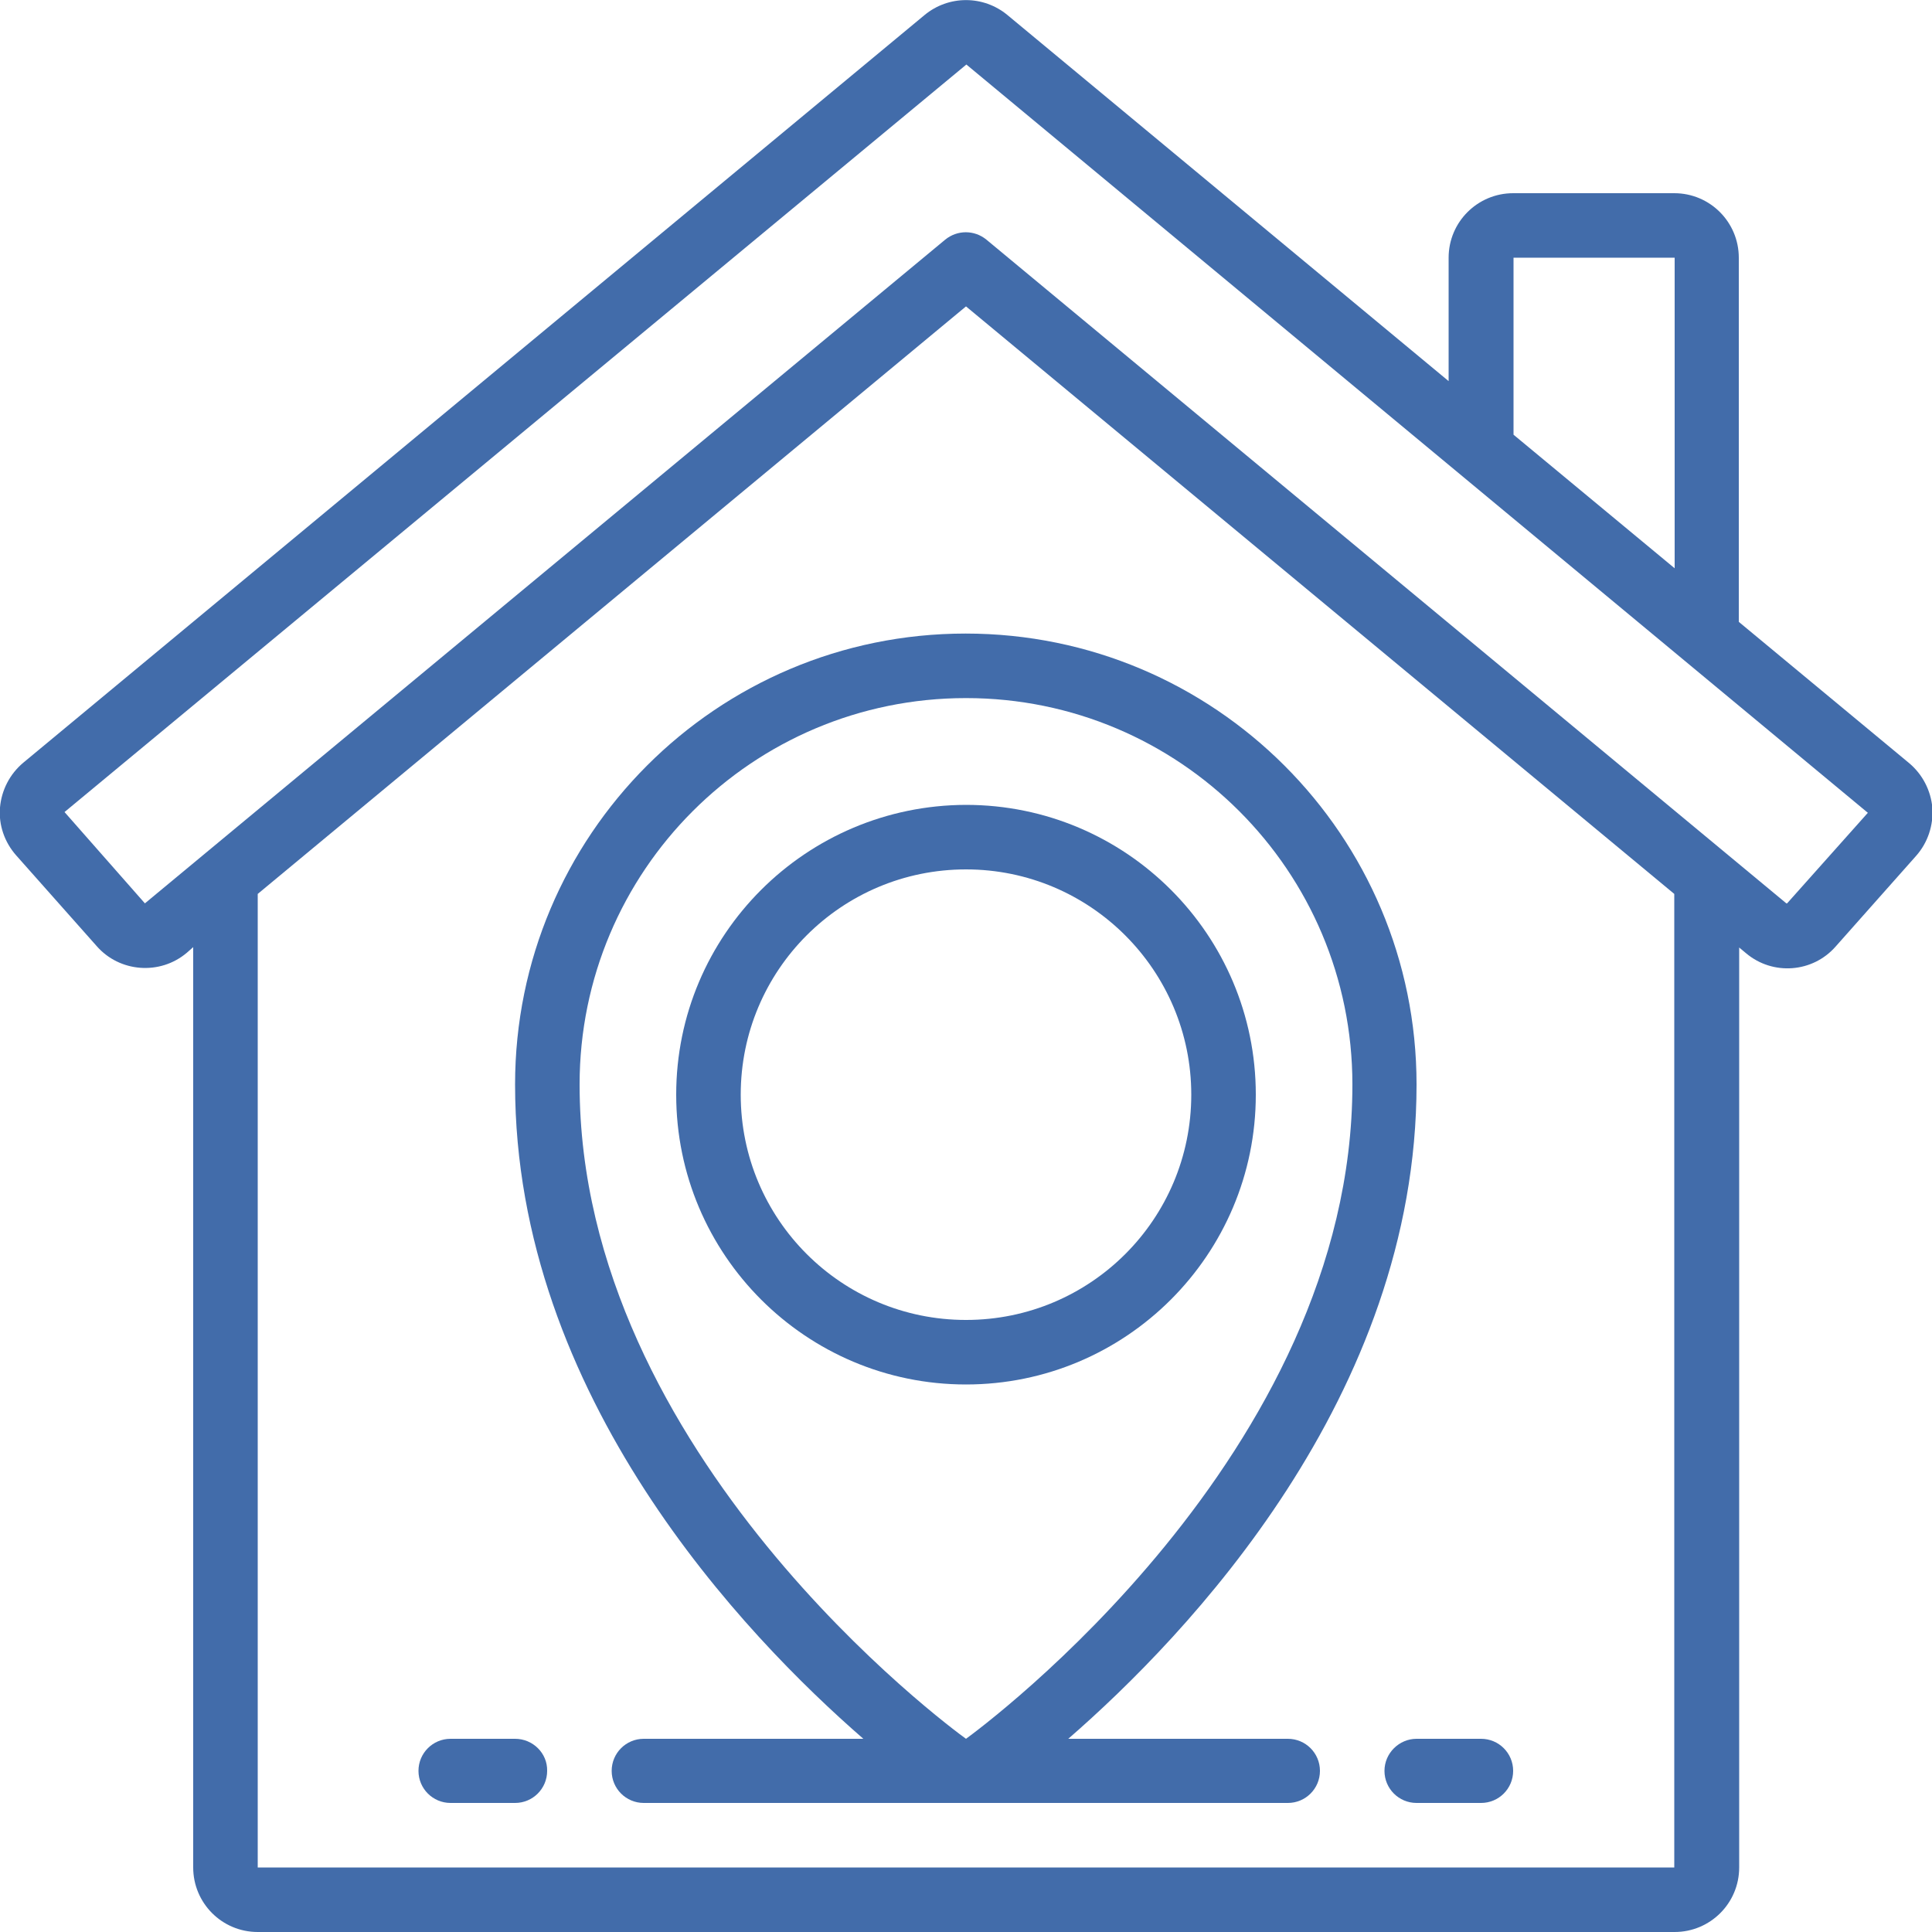
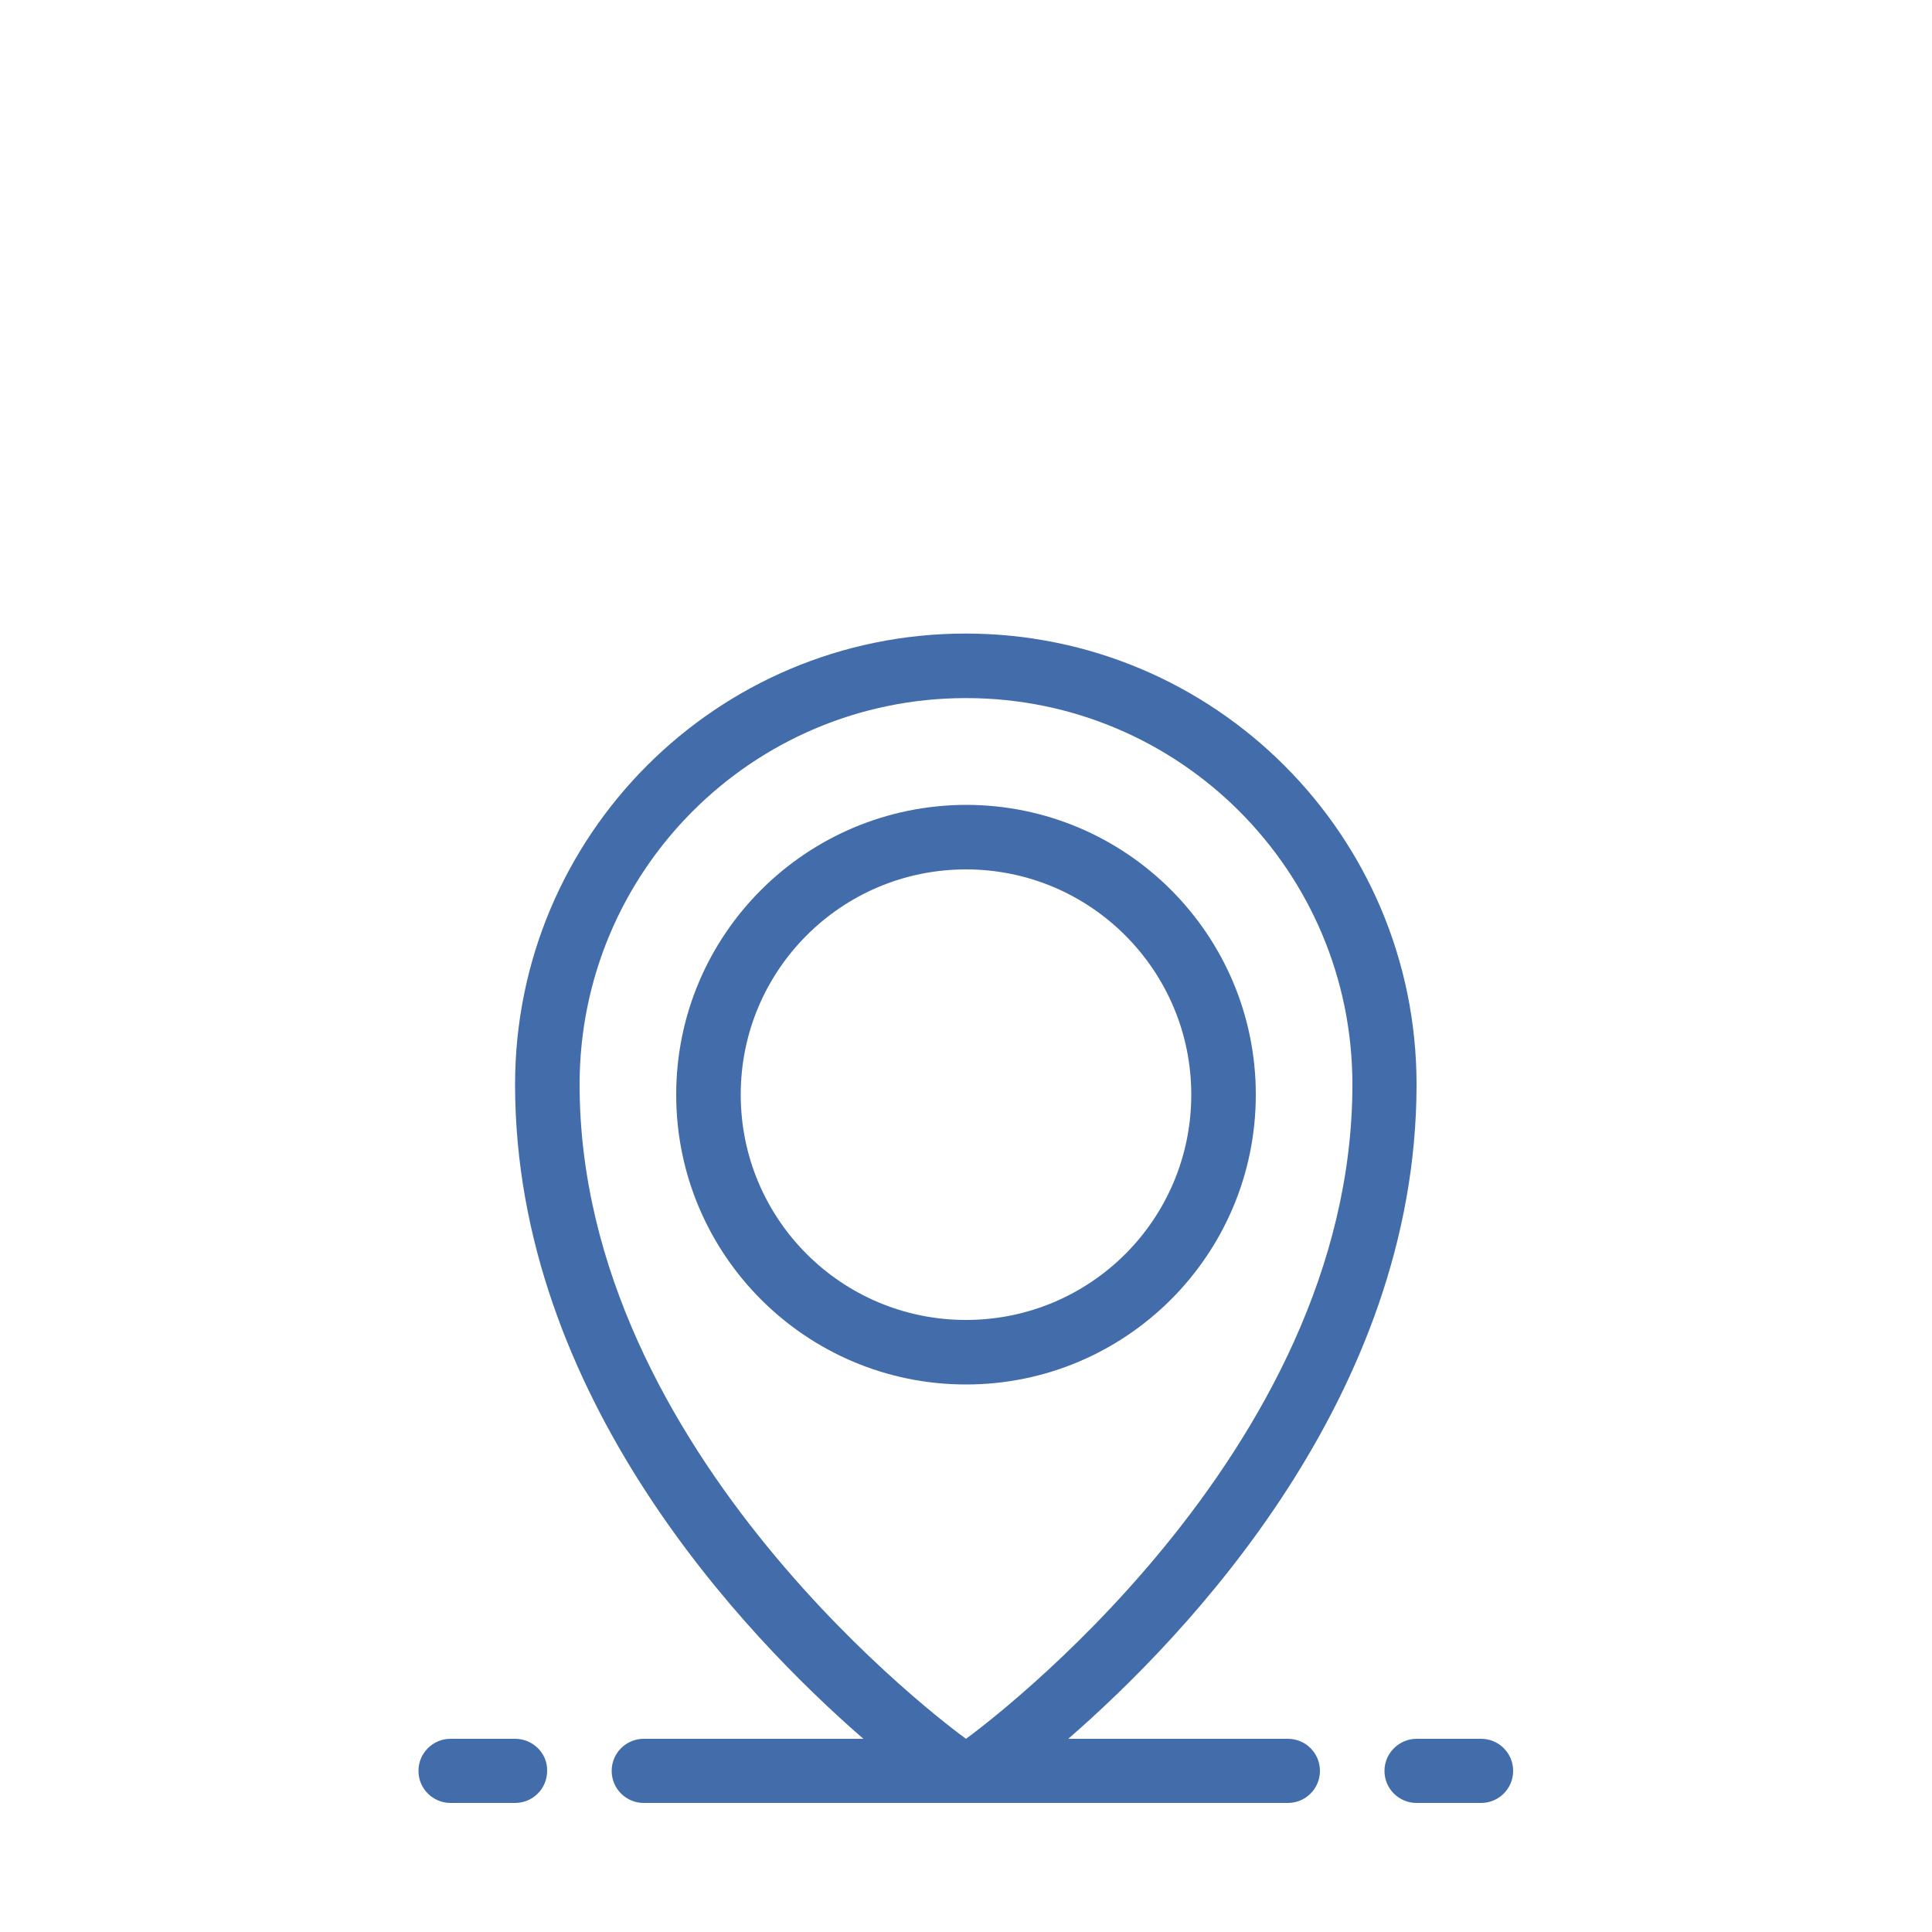
<svg xmlns="http://www.w3.org/2000/svg" version="1.1" id="Layer_1" x="0px" y="0px" viewBox="0 0 512 512" style="enable-background:new 0 0 512 512;" xml:space="preserve">
  <style type="text/css">
	.st0{fill:#426CAA;}
</style>
  <g id="Page-1">
    <g id="_x30_42---Location">
-       <path id="Shape" class="st0" d="M460.8,164.8V68.3c0-9.4-7.6-17.1-17.1-17.1h-42.7c-9.4,0-17.1,7.6-17.1,17.1V101L267,4    c-6.4-5.3-15.6-5.3-22,0L6.2,202.1c-3.6,3-5.8,7.3-6.2,11.9c-0.4,4.6,1.2,9.2,4.3,12.7l21.3,24c6.1,7,16.8,7.8,23.9,1.8l1.7-1.5    v243.9c0,9.4,7.6,17.1,17.1,17.1h375.5c9.4,0,17.1-7.6,17.1-17.1V251.1l1.8,1.5c7.1,6,17.7,5.2,23.8-1.8l21.3-24    c3.1-3.5,4.6-8.1,4.3-12.7c-0.4-4.6-2.6-8.9-6.2-11.9L460.8,164.8z M401.1,68.3h42.7v82.3l-42.7-35.4V68.3z M443.7,494.9H68.3    v-258L256,81.2l187.7,155.7V494.9z M473.6,239.4c-0.1,0-0.1,0-0.2,0l-212-175.9c-3.2-2.6-7.7-2.6-10.9,0L38.4,239.4l-21.3-24.2    l239-198.1l238.9,198.3L473.6,239.4z" />
      <path id="Shape_00000101789151826049978970000001605357794911427503_" class="st0" d="M136.5,287.4c0,82.6,60.9,146.1,92.3,173.4    h-58.2c-4.7,0-8.5,3.8-8.5,8.5c0,4.7,3.8,8.5,8.5,8.5h170.7c4.7,0,8.5-3.8,8.5-8.5c0-4.7-3.8-8.5-8.5-8.5h-58.2    c31.4-27.3,92.3-90.8,92.3-173.4c0-66-53.5-119.5-119.5-119.5S136.5,221.4,136.5,287.4z M358.4,287.4c0,98-98.3,170.4-102.4,173.4    c-4.2-3-102.4-75.4-102.4-173.4c0-56.6,45.8-102.4,102.4-102.4S358.4,230.8,358.4,287.4z" />
      <path id="Shape_00000145058016813152586610000014582154154812332434_" class="st0" d="M179.2,290.1c0,42.4,34.4,76.8,76.8,76.8    s76.8-34.4,76.8-76.8s-34.4-76.8-76.8-76.8C213.6,213.4,179.2,247.7,179.2,290.1z M315.7,290.1c0,33-26.7,59.7-59.7,59.7    s-59.7-26.7-59.7-59.7s26.7-59.7,59.7-59.7C289,230.4,315.7,257.2,315.7,290.1z" />
      <path id="Shape_00000078035312423387604050000002301287335510008242_" class="st0" d="M136.5,460.8h-17.1c-4.7,0-8.5,3.8-8.5,8.5    c0,4.7,3.8,8.5,8.5,8.5h17.1c4.7,0,8.5-3.8,8.5-8.5C145.1,464.6,141.2,460.8,136.5,460.8z" />
      <path id="Shape_00000030469753589536048160000006110823589324075149_" class="st0" d="M366.9,469.3c0,4.7,3.8,8.5,8.5,8.5h17.1    c4.7,0,8.5-3.8,8.5-8.5c0-4.7-3.8-8.5-8.5-8.5h-17.1C370.8,460.8,366.9,464.6,366.9,469.3z" />
    </g>
  </g>
</svg>